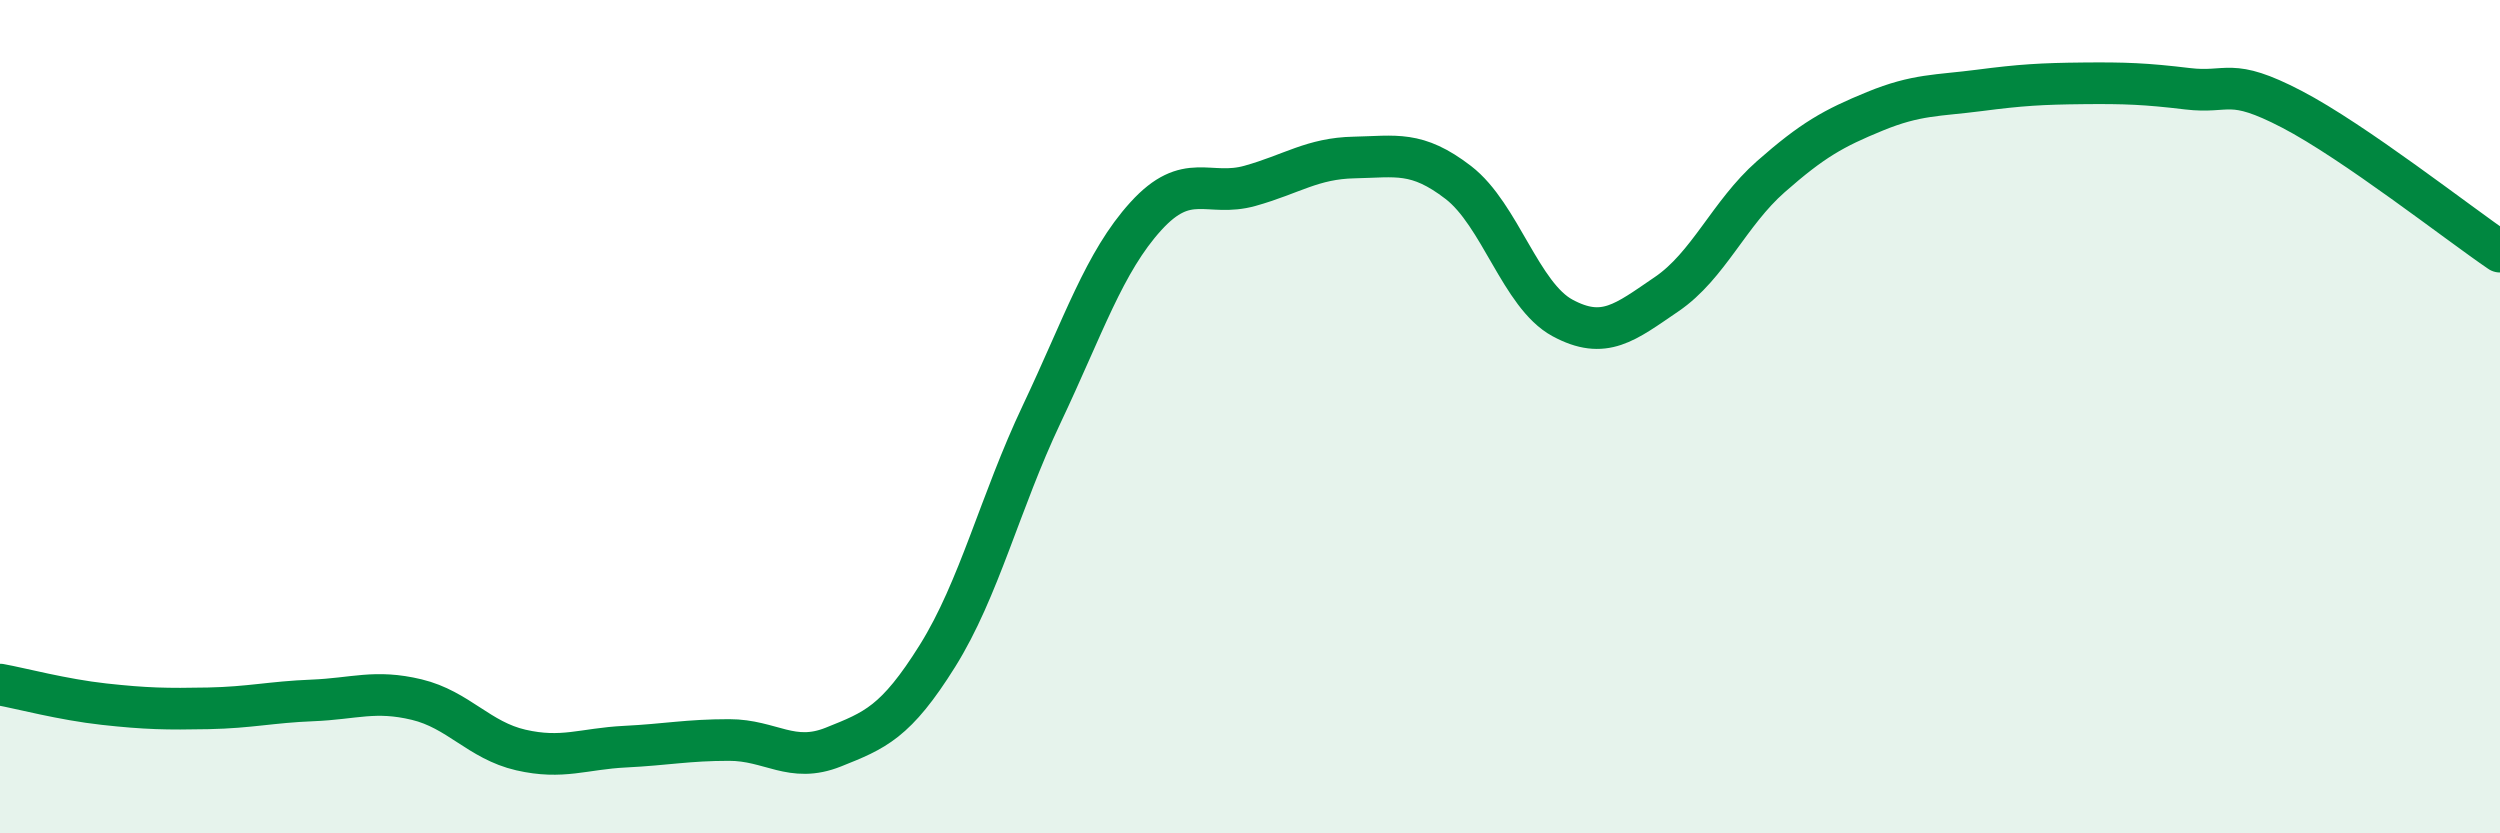
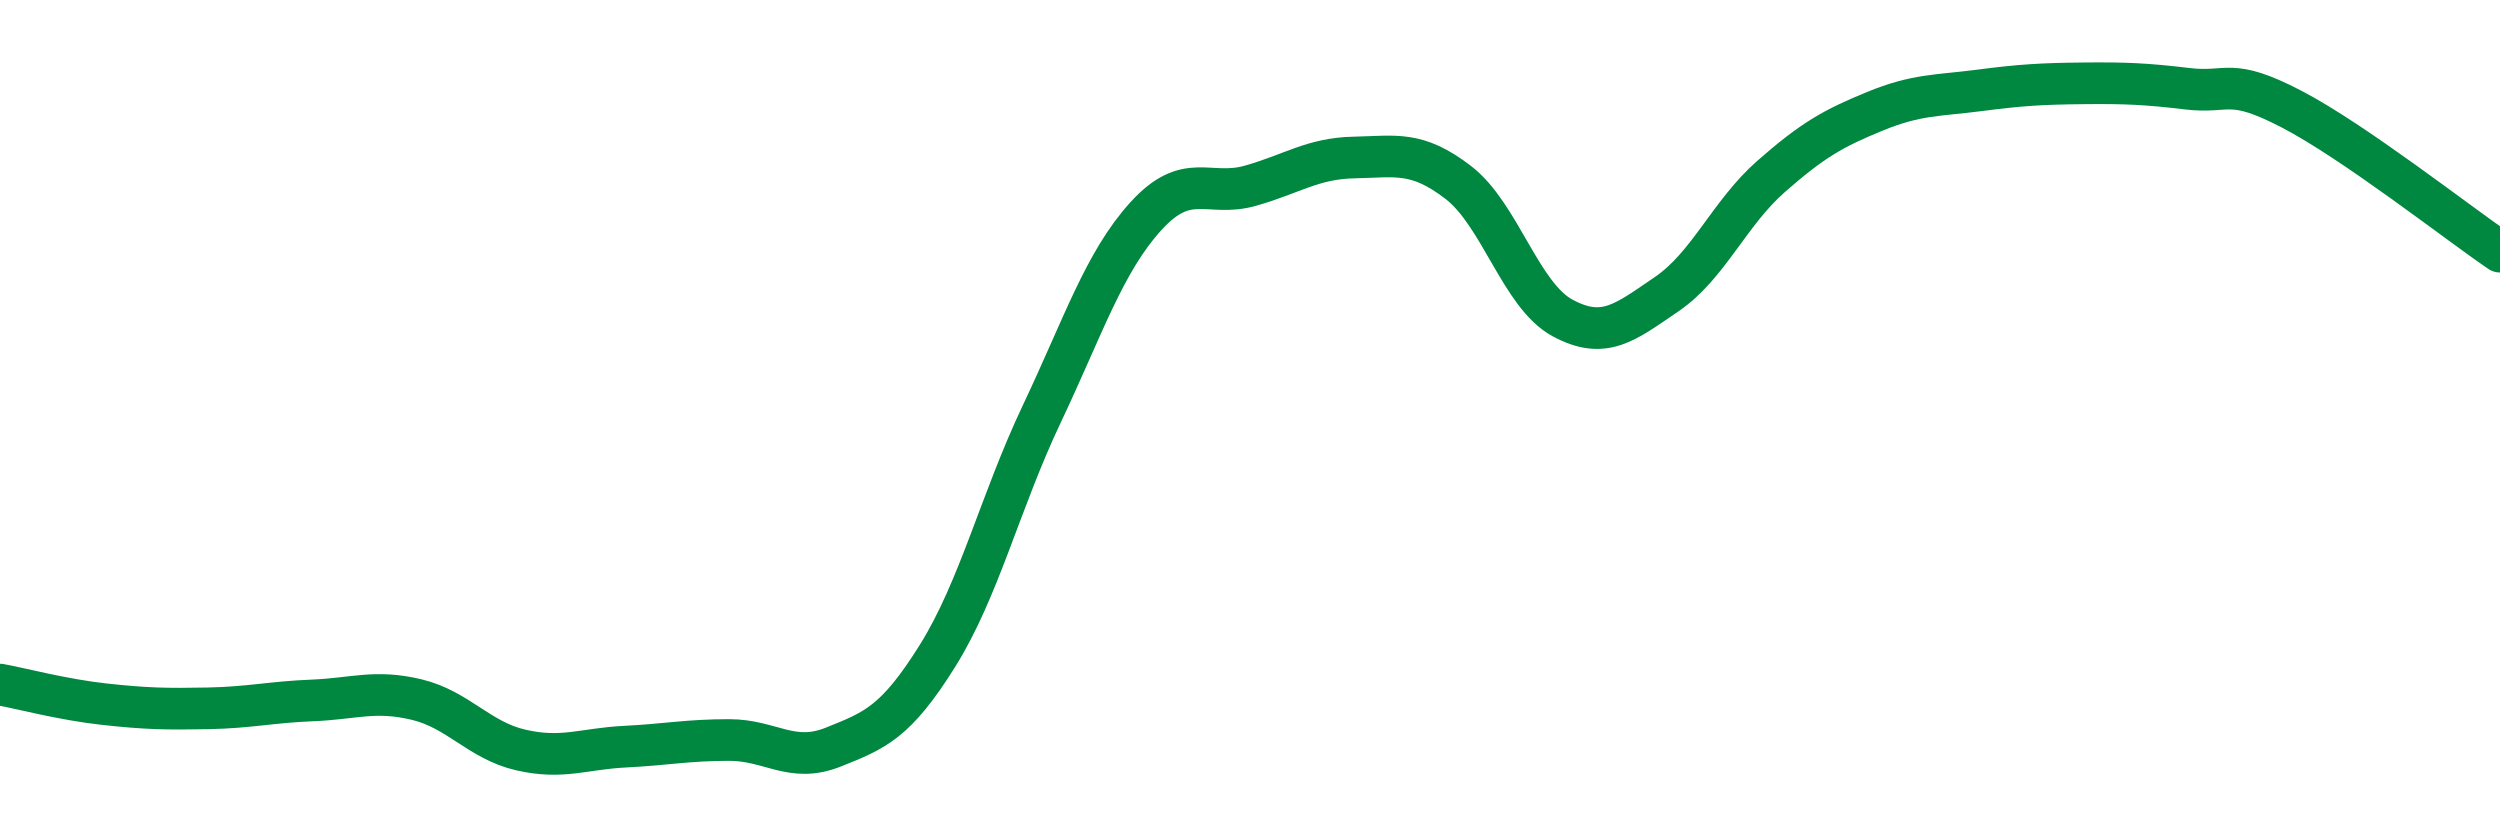
<svg xmlns="http://www.w3.org/2000/svg" width="60" height="20" viewBox="0 0 60 20">
-   <path d="M 0,16.43 C 0.5,16.52 1.5,16.79 2.5,16.9 C 3.5,17.01 4,17.02 5,17 C 6,16.98 6.5,16.85 7.5,16.81 C 8.5,16.77 9,16.55 10,16.79 C 11,17.03 11.5,17.77 12.5,18 C 13.5,18.23 14,17.97 15,17.92 C 16,17.87 16.5,17.76 17.5,17.76 C 18.5,17.76 19,18.33 20,17.93 C 21,17.53 21.5,17.34 22.5,15.74 C 23.5,14.14 24,12.05 25,9.94 C 26,7.83 26.5,6.29 27.5,5.19 C 28.5,4.09 29,4.74 30,4.46 C 31,4.18 31.5,3.8 32.5,3.78 C 33.5,3.76 34,3.61 35,4.38 C 36,5.15 36.5,7.09 37.5,7.63 C 38.5,8.17 39,7.74 40,7.06 C 41,6.38 41.5,5.12 42.5,4.24 C 43.5,3.36 44,3.08 45,2.67 C 46,2.26 46.5,2.3 47.5,2.17 C 48.5,2.04 49,2.01 50,2 C 51,1.99 51.5,2.01 52.5,2.13 C 53.5,2.25 53.5,1.84 55,2.62 C 56.5,3.4 59,5.36 60,6.04L60 20L0 20Z" fill="#008740" opacity="0.1" stroke-linecap="round" stroke-linejoin="round" />
  <path d="M 0,16.43 C 0.5,16.52 1.5,16.79 2.5,16.9 C 3.5,17.01 4,17.02 5,17 C 6,16.98 6.5,16.85 7.5,16.81 C 8.5,16.77 9,16.55 10,16.79 C 11,17.03 11.5,17.77 12.5,18 C 13.5,18.23 14,17.97 15,17.92 C 16,17.87 16.5,17.76 17.5,17.76 C 18.5,17.76 19,18.33 20,17.93 C 21,17.53 21.5,17.34 22.5,15.74 C 23.5,14.14 24,12.05 25,9.94 C 26,7.83 26.5,6.29 27.5,5.19 C 28.5,4.09 29,4.74 30,4.46 C 31,4.18 31.5,3.8 32.5,3.78 C 33.5,3.76 34,3.61 35,4.38 C 36,5.15 36.5,7.09 37.5,7.63 C 38.5,8.17 39,7.74 40,7.06 C 41,6.38 41.5,5.12 42.5,4.24 C 43.5,3.36 44,3.08 45,2.67 C 46,2.26 46.5,2.3 47.5,2.17 C 48.5,2.04 49,2.01 50,2 C 51,1.99 51.5,2.01 52.5,2.13 C 53.5,2.25 53.5,1.84 55,2.62 C 56.5,3.4 59,5.36 60,6.04" stroke="#008740" stroke-width="1" fill="none" stroke-linecap="round" stroke-linejoin="round" />
</svg>